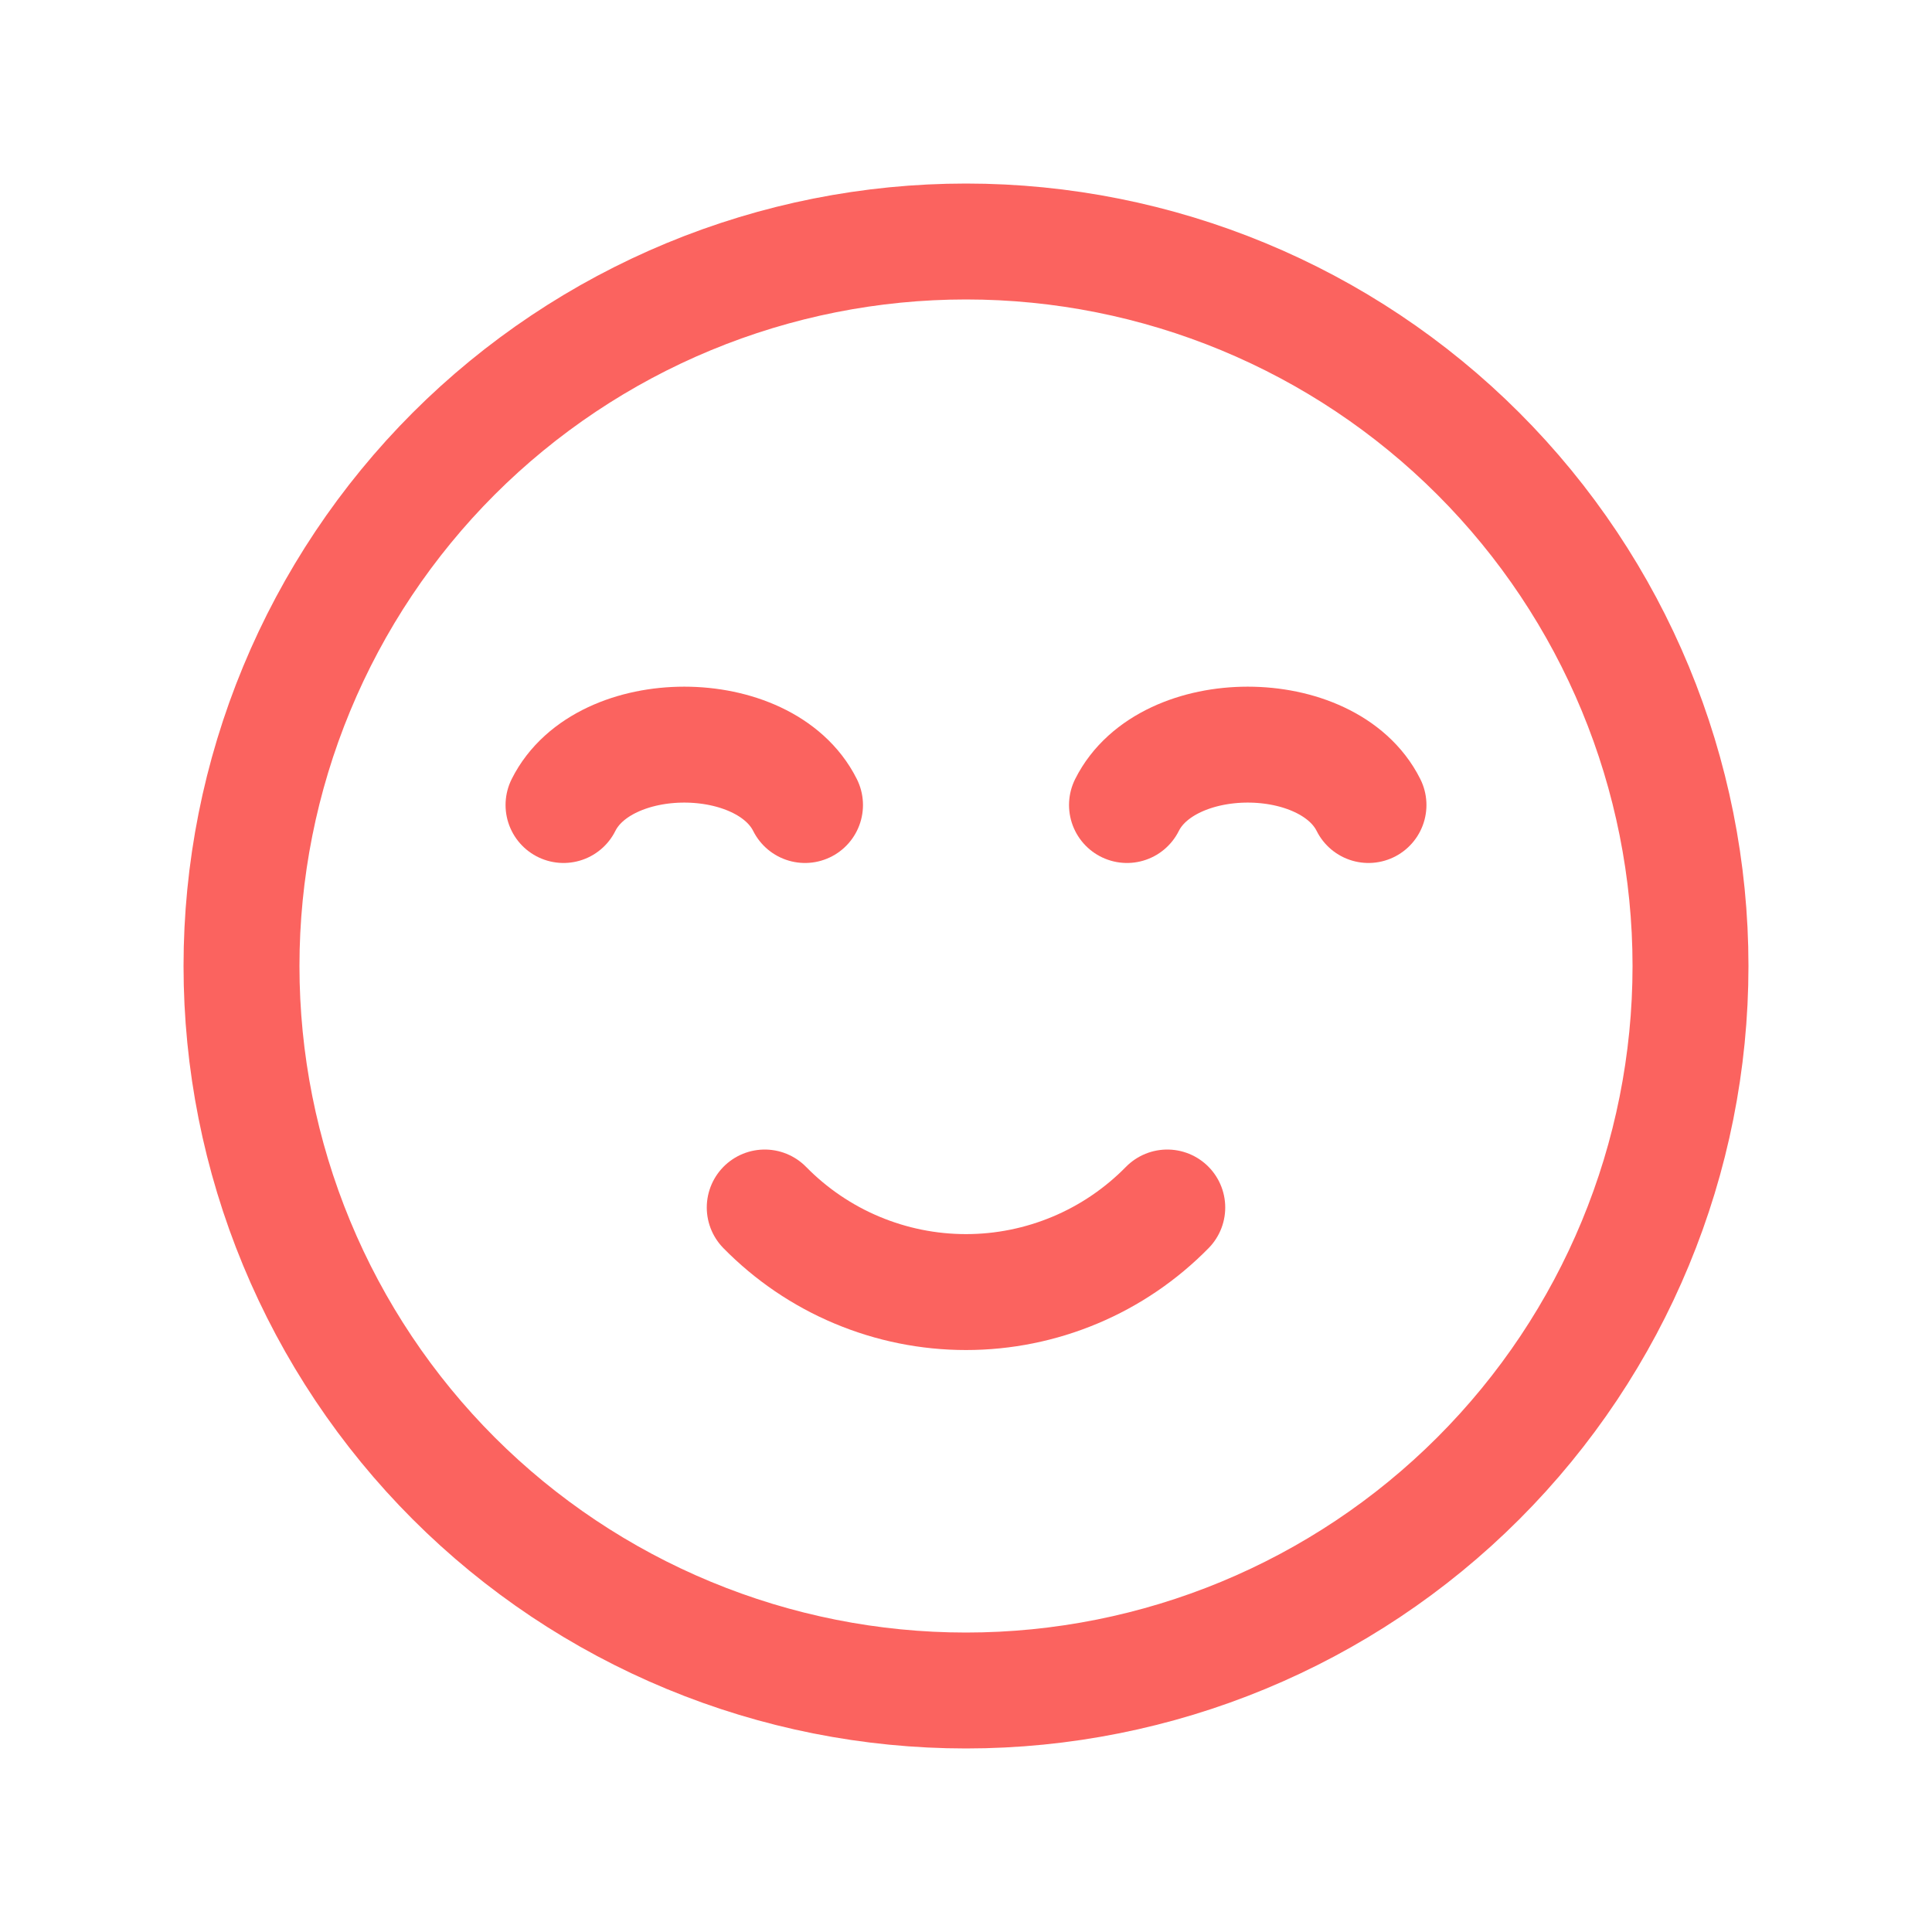
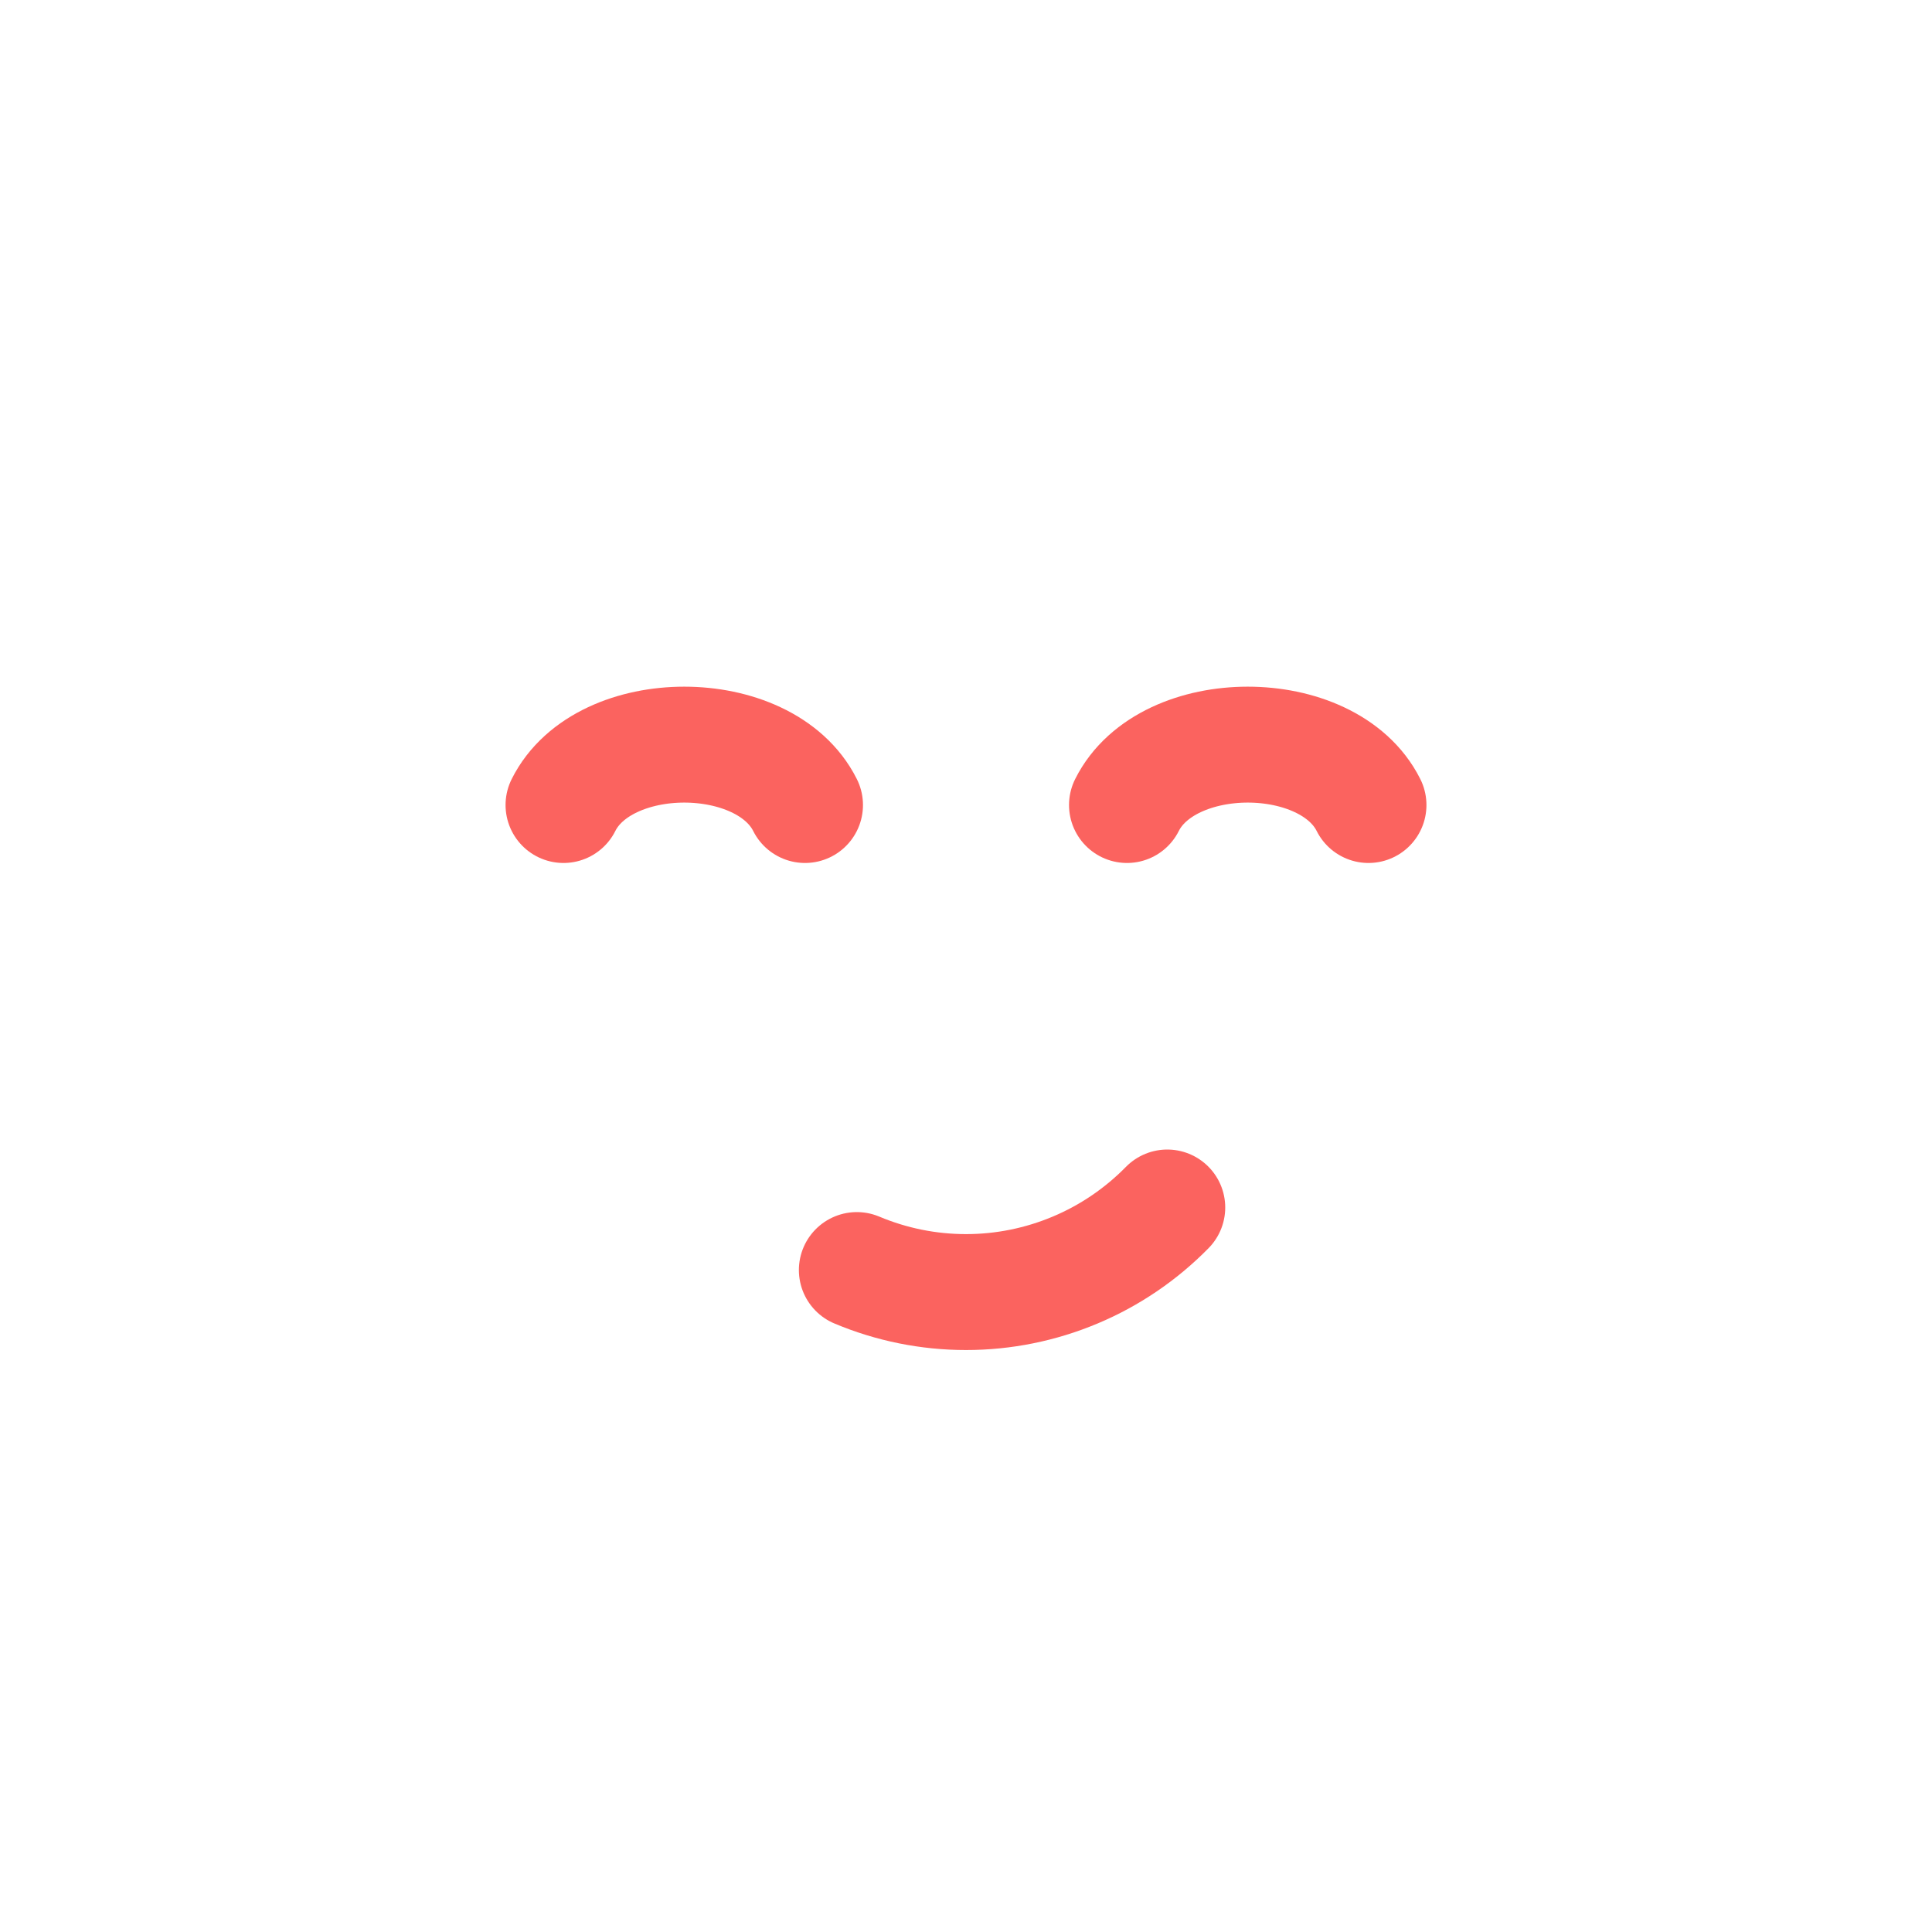
<svg xmlns="http://www.w3.org/2000/svg" width="40" height="40" viewBox="0 0 40 40" fill="none">
  <g clip-path="url(#clip0_3699_2338)">
-     <path d="M20 35C18.03 35 16.08 34.612 14.26 33.858C12.44 33.104 10.786 32 9.393 30.607C8.001 29.214 6.896 27.56 6.142 25.74C5.388 23.92 5 21.97 5 20C5 18.03 5.388 16.08 6.142 14.26C6.896 12.44 8.001 10.786 9.393 9.393C10.786 8.001 12.44 6.896 14.26 6.142C16.08 5.388 18.03 5 20 5C23.978 5 27.794 6.58 30.607 9.393C33.42 12.206 35 16.022 35 20C35 23.978 33.42 27.794 30.607 30.607C27.794 33.42 23.978 35 20 35Z" stroke="#FB635F" stroke-width="2.4" stroke-linecap="round" stroke-linejoin="round" />
    <path d="M16.667 16.667C15.833 15 12.5 15 11.667 16.667" stroke="#FB635F" stroke-width="2.4" stroke-linecap="round" stroke-linejoin="round" />
    <path d="M28.333 16.667C27.5 15 24.167 15 23.333 16.667" stroke="#FB635F" stroke-width="2.4" stroke-linecap="round" stroke-linejoin="round" />
-     <path d="M24.167 25C23.623 25.554 22.975 25.995 22.26 26.295C21.544 26.596 20.776 26.751 20 26.751C19.224 26.751 18.456 26.596 17.74 26.295C17.025 25.995 16.377 25.554 15.833 25" stroke="#FB635F" stroke-width="2.4" stroke-linecap="round" stroke-linejoin="round" />
+     <path d="M24.167 25C23.623 25.554 22.975 25.995 22.26 26.295C21.544 26.596 20.776 26.751 20 26.751C19.224 26.751 18.456 26.596 17.74 26.295" stroke="#FB635F" stroke-width="2.4" stroke-linecap="round" stroke-linejoin="round" />
  </g>
  <defs>
    <clipPath id="clip0_3699_2338">
      <rect width="40" height="40" fill="white" />
    </clipPath>
  </defs>
</svg>